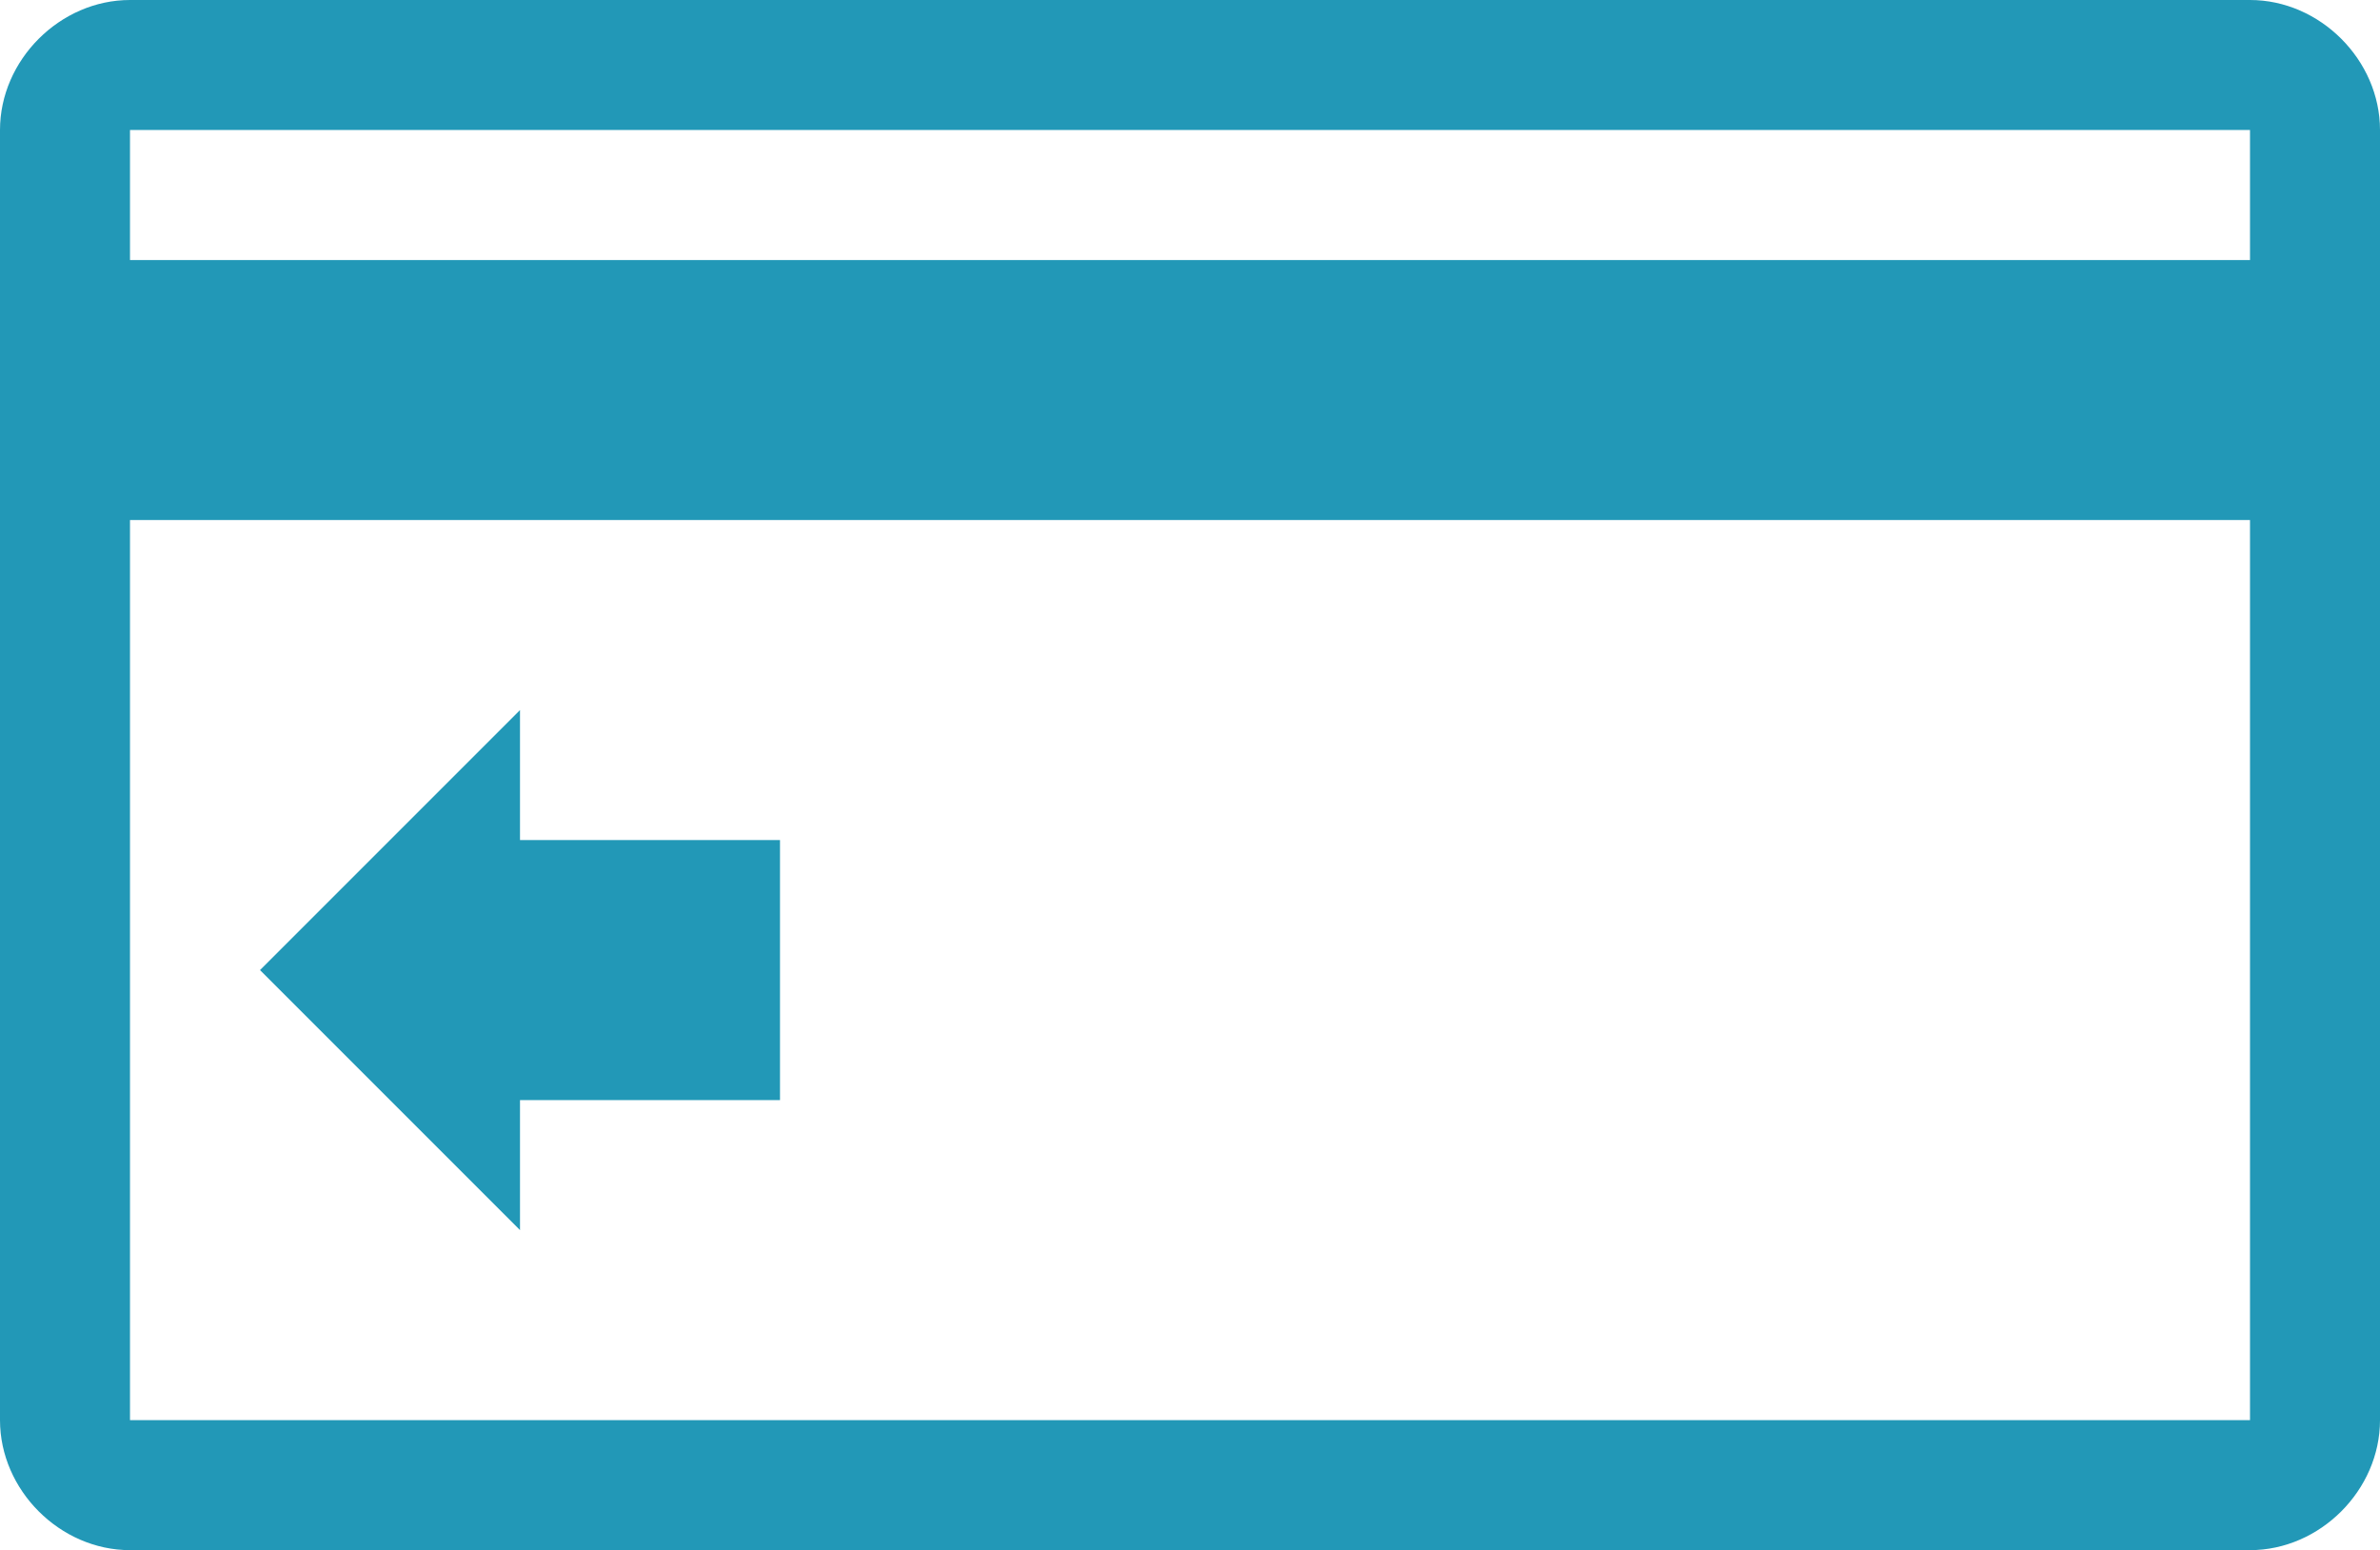
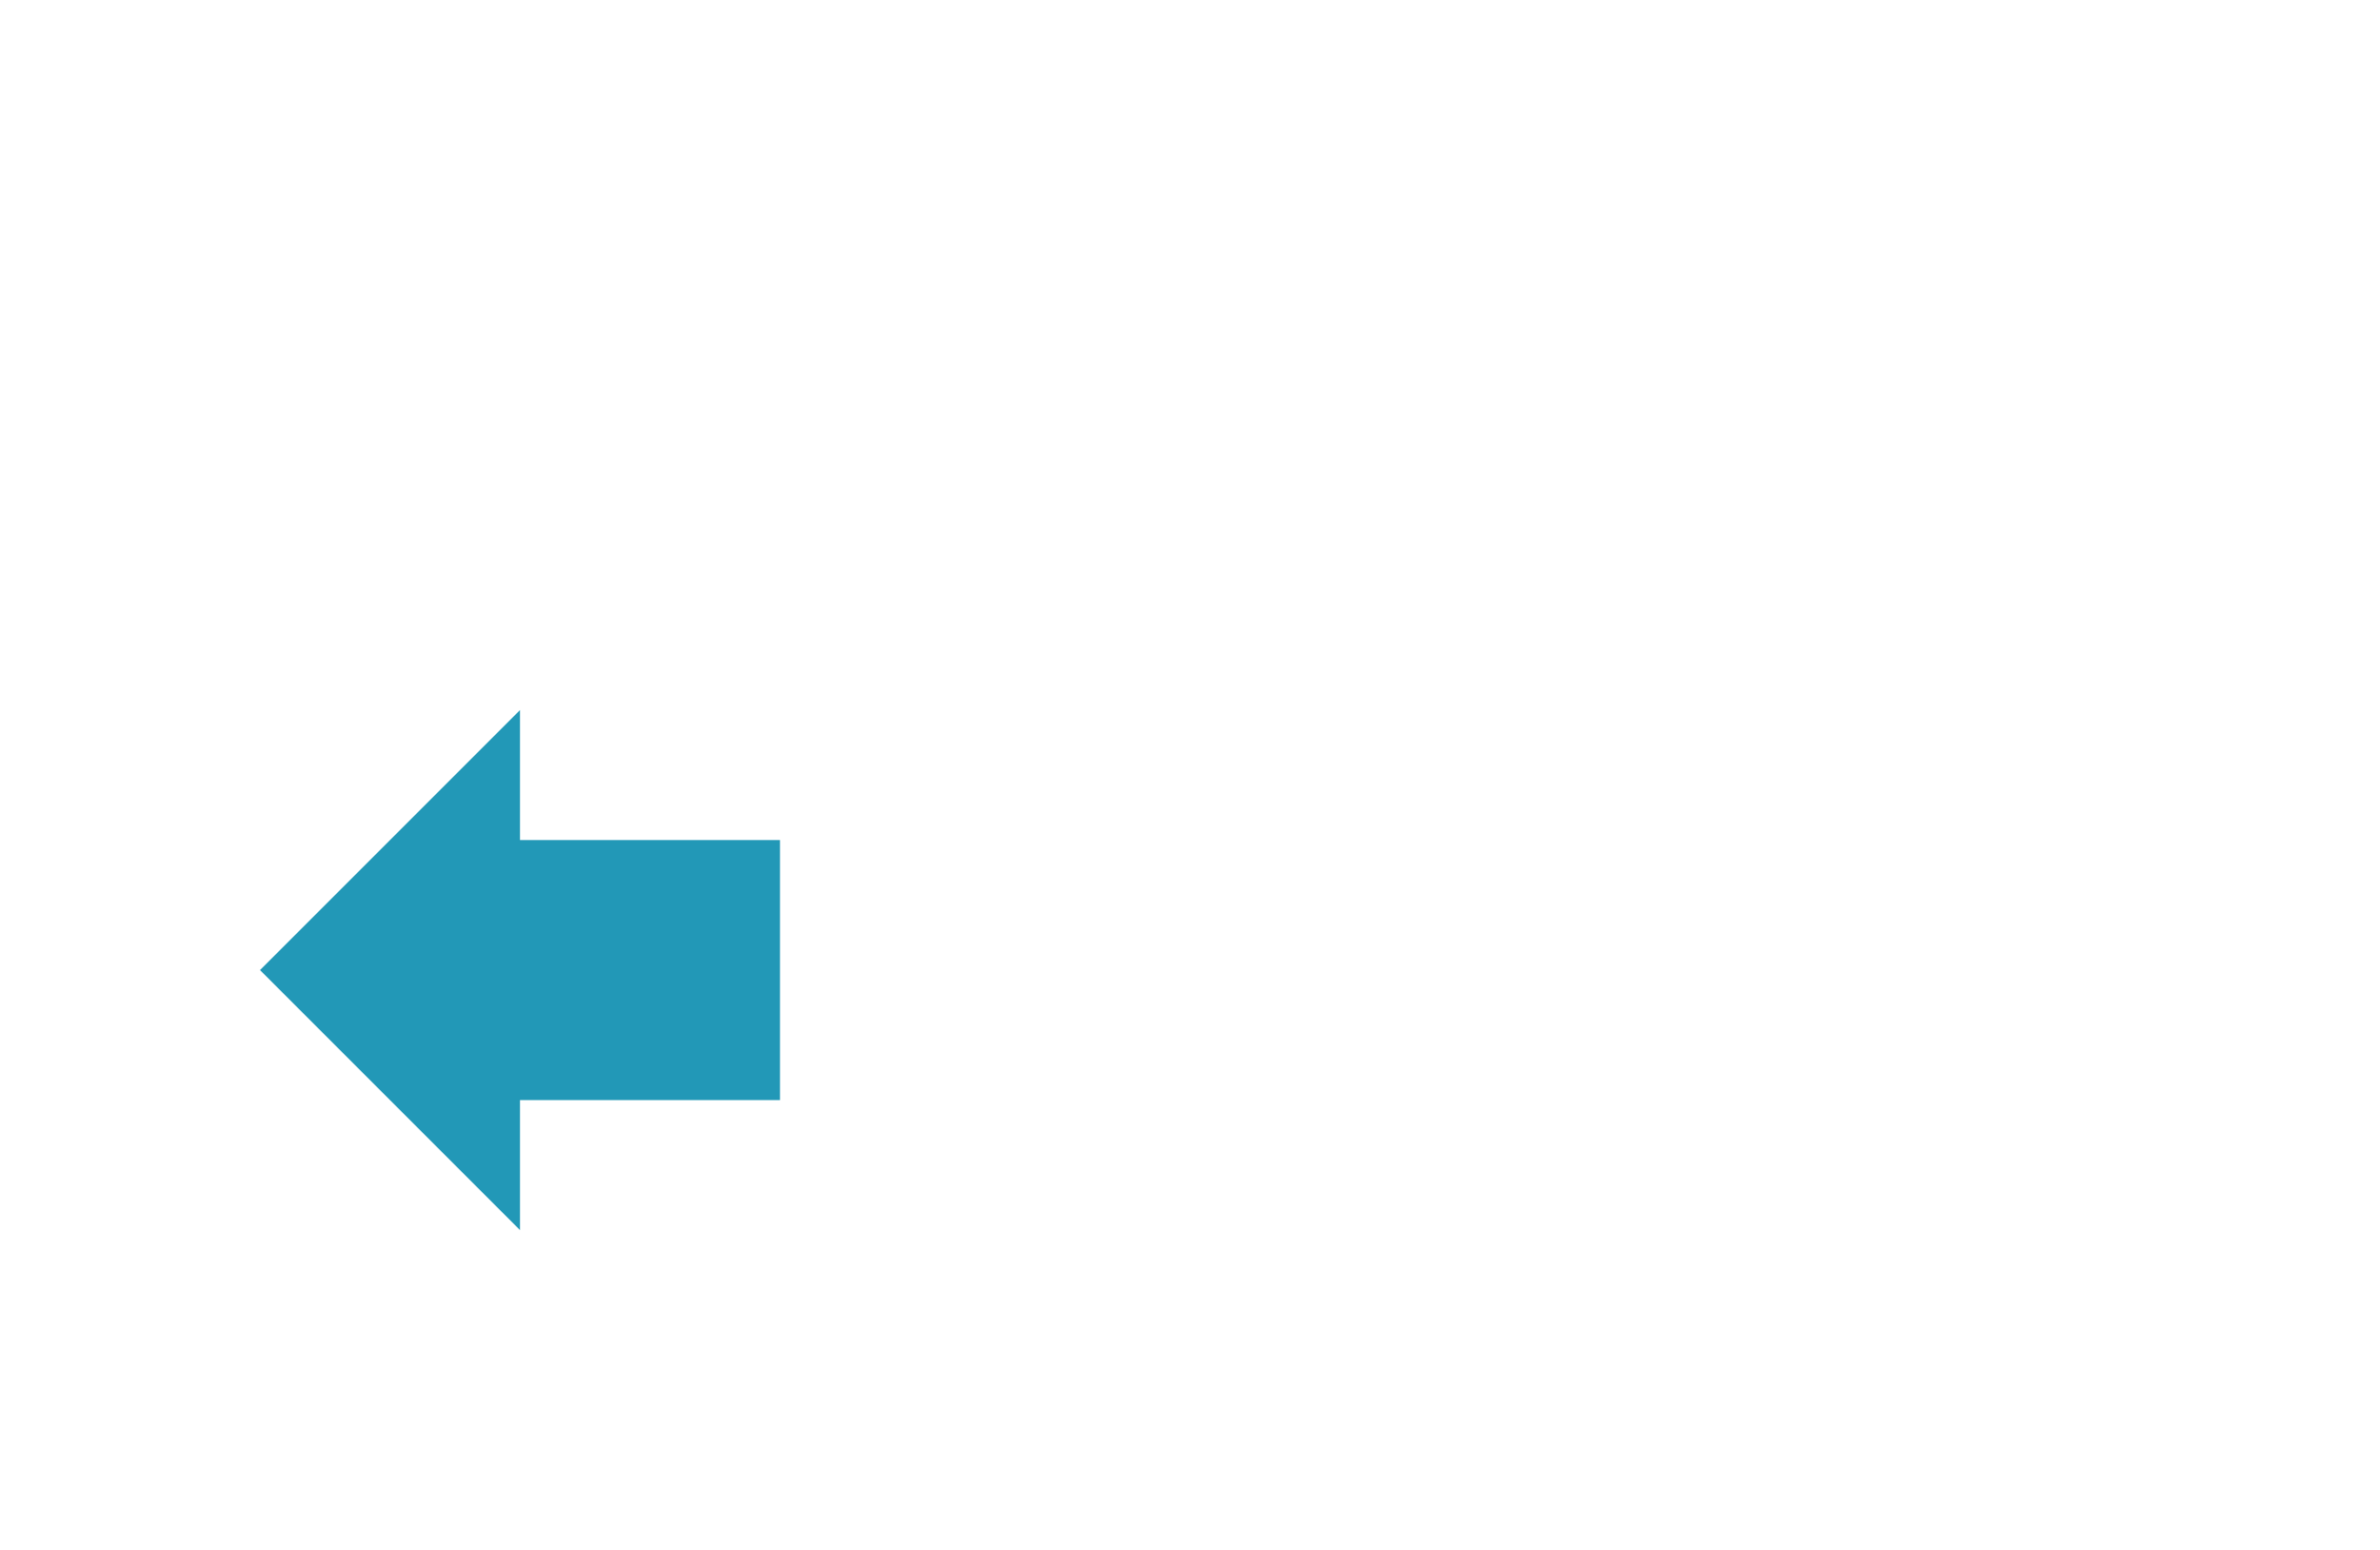
<svg xmlns="http://www.w3.org/2000/svg" version="1.1" x="0px" y="0px" width="23.8px" height="15.5px" viewBox="0 0 23.8 15.5" style="overflow:visible;enable-background:new 0 0 23.8 15.5;" xml:space="preserve">
  <style type="text/css">
	.st0{fill:#2298B7;}
</style>
  <defs>
</defs>
  <polygon class="st0" points="5.2,8.4 5.2,7.1 2.6,9.7 5.2,12.3 5.2,11 7.8,11 7.8,8.4 " />
-   <path class="st0" d="M22.5,0H1.3C0.6,0,0,0.6,0,1.3v12.9c0,0.7,0.6,1.3,1.3,1.3h21.2c0.7,0,1.3-0.6,1.3-1.3V1.3  C23.8,0.6,23.2,0,22.5,0 M22.5,14.2H1.3V5.2h21.2V14.2z M1.3,1.3h21.2v1.3H1.3V1.3z" />
</svg>